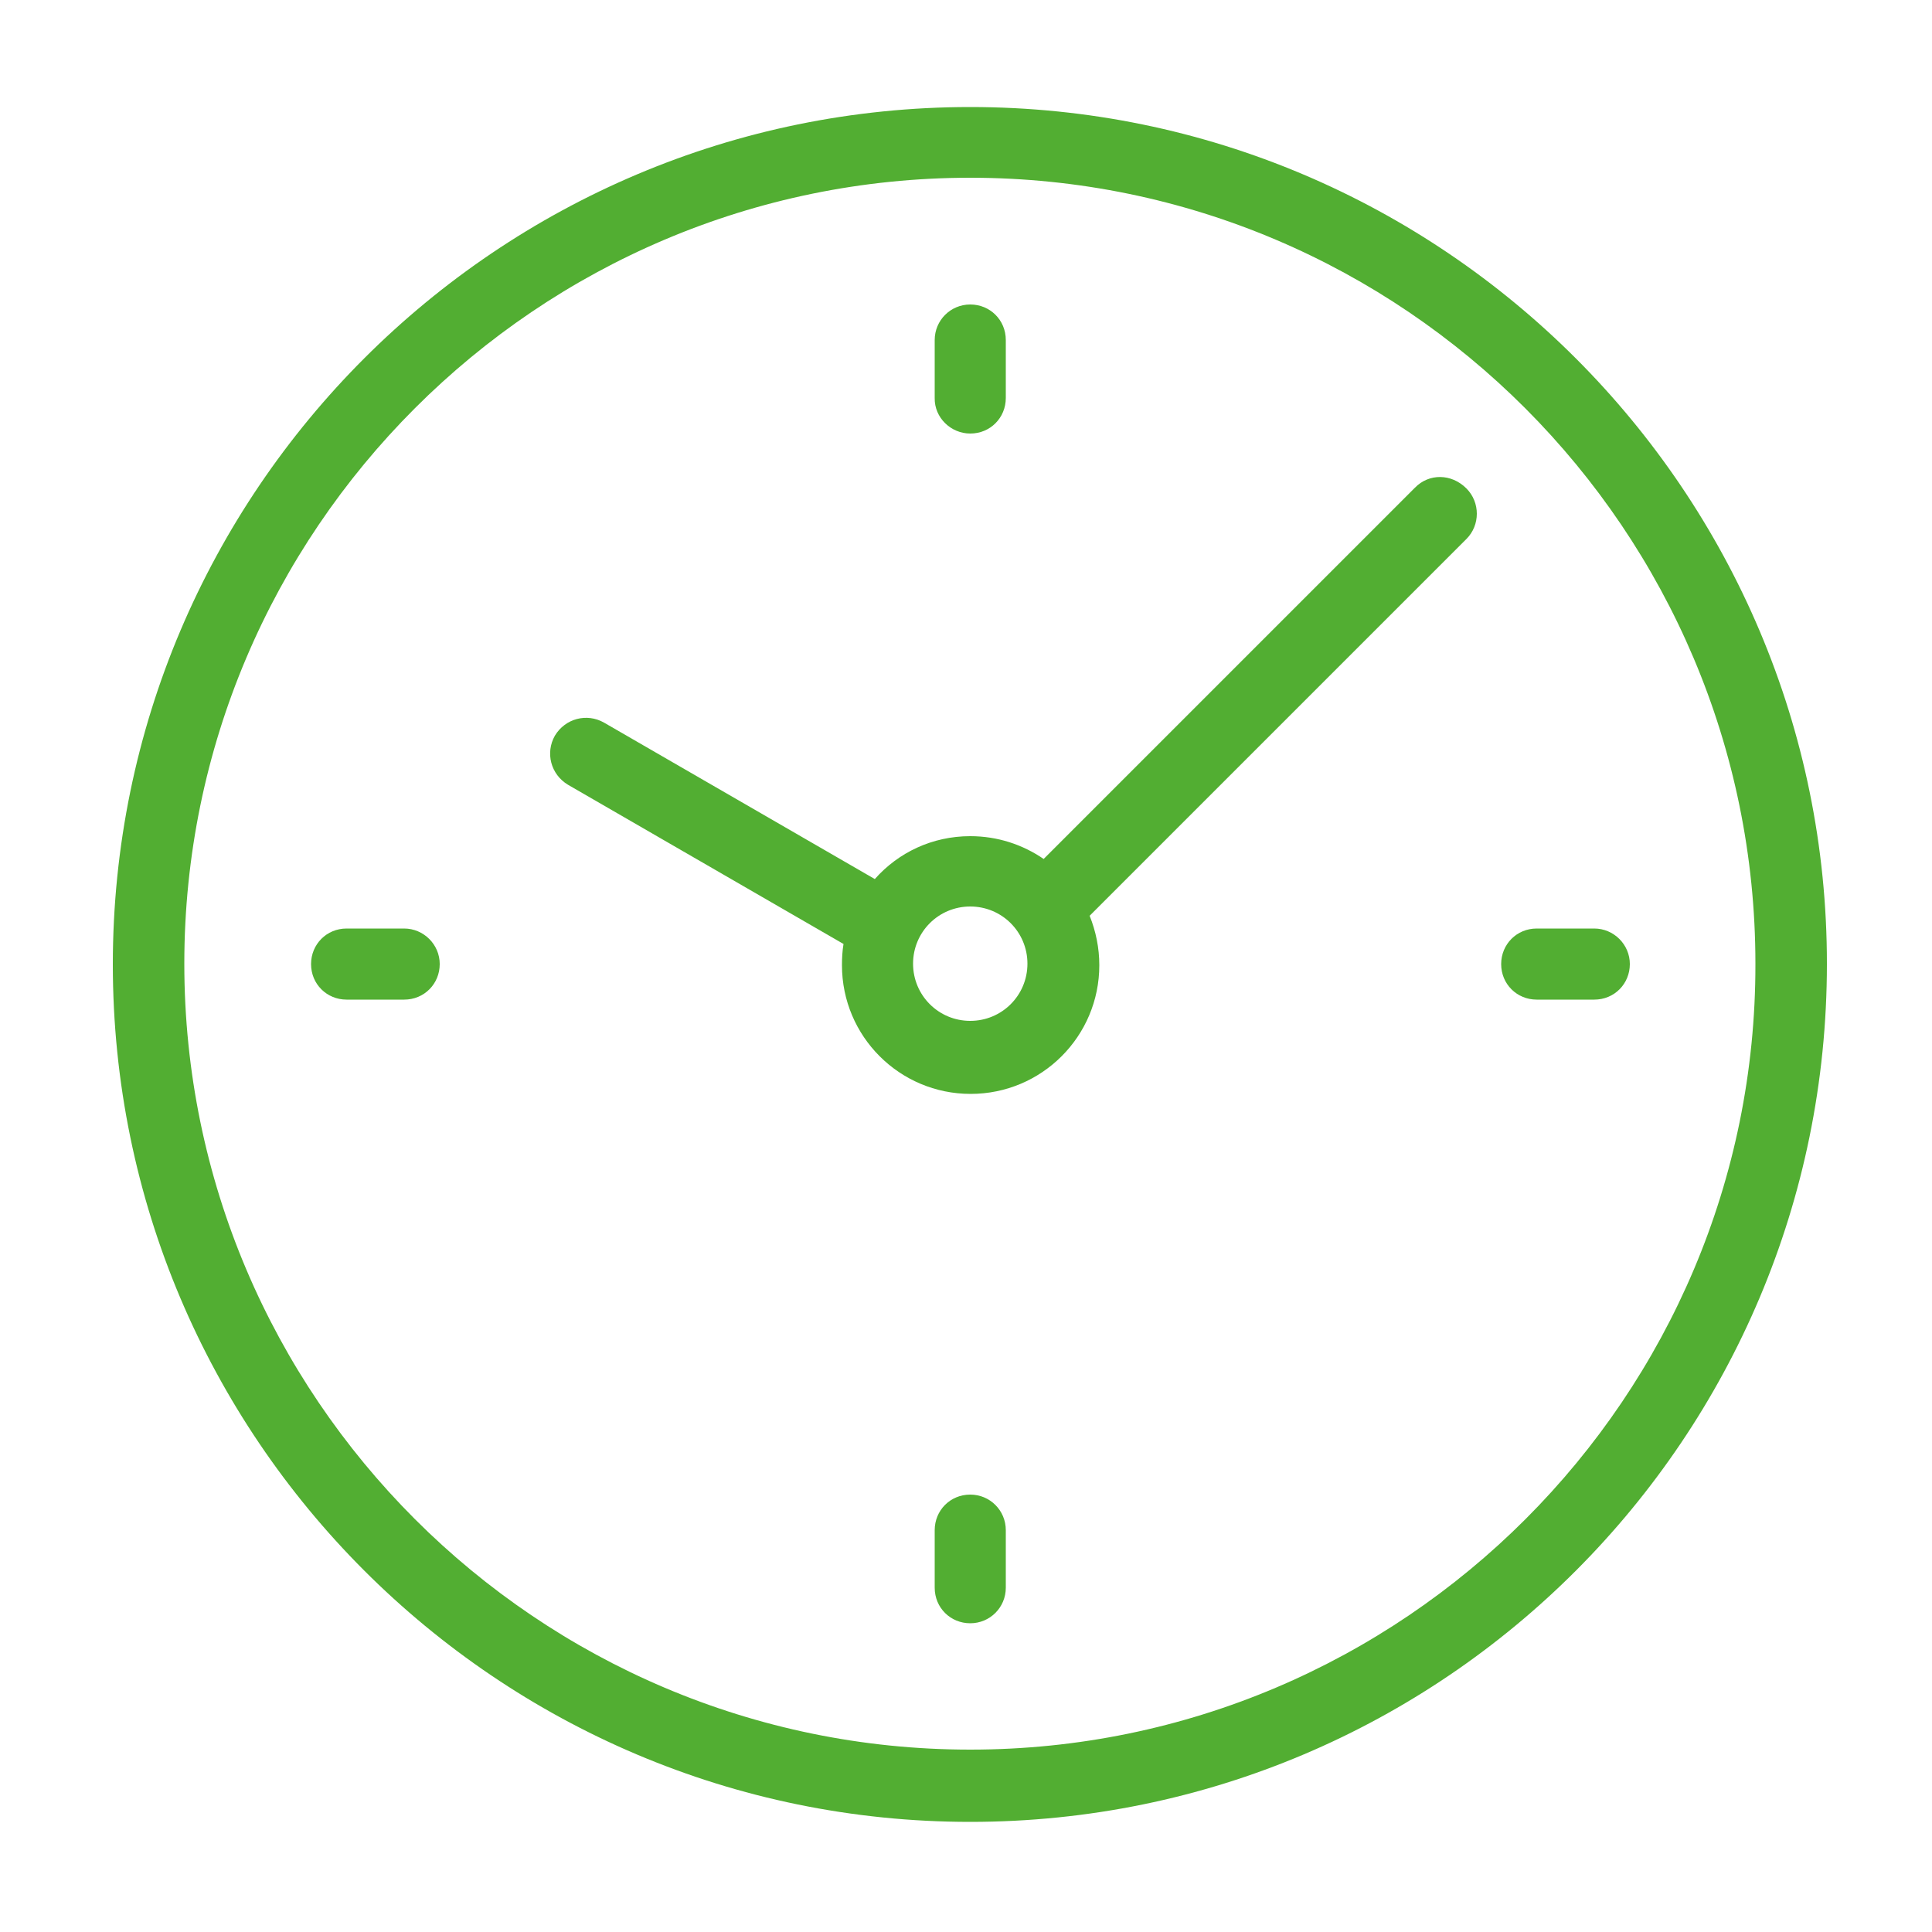
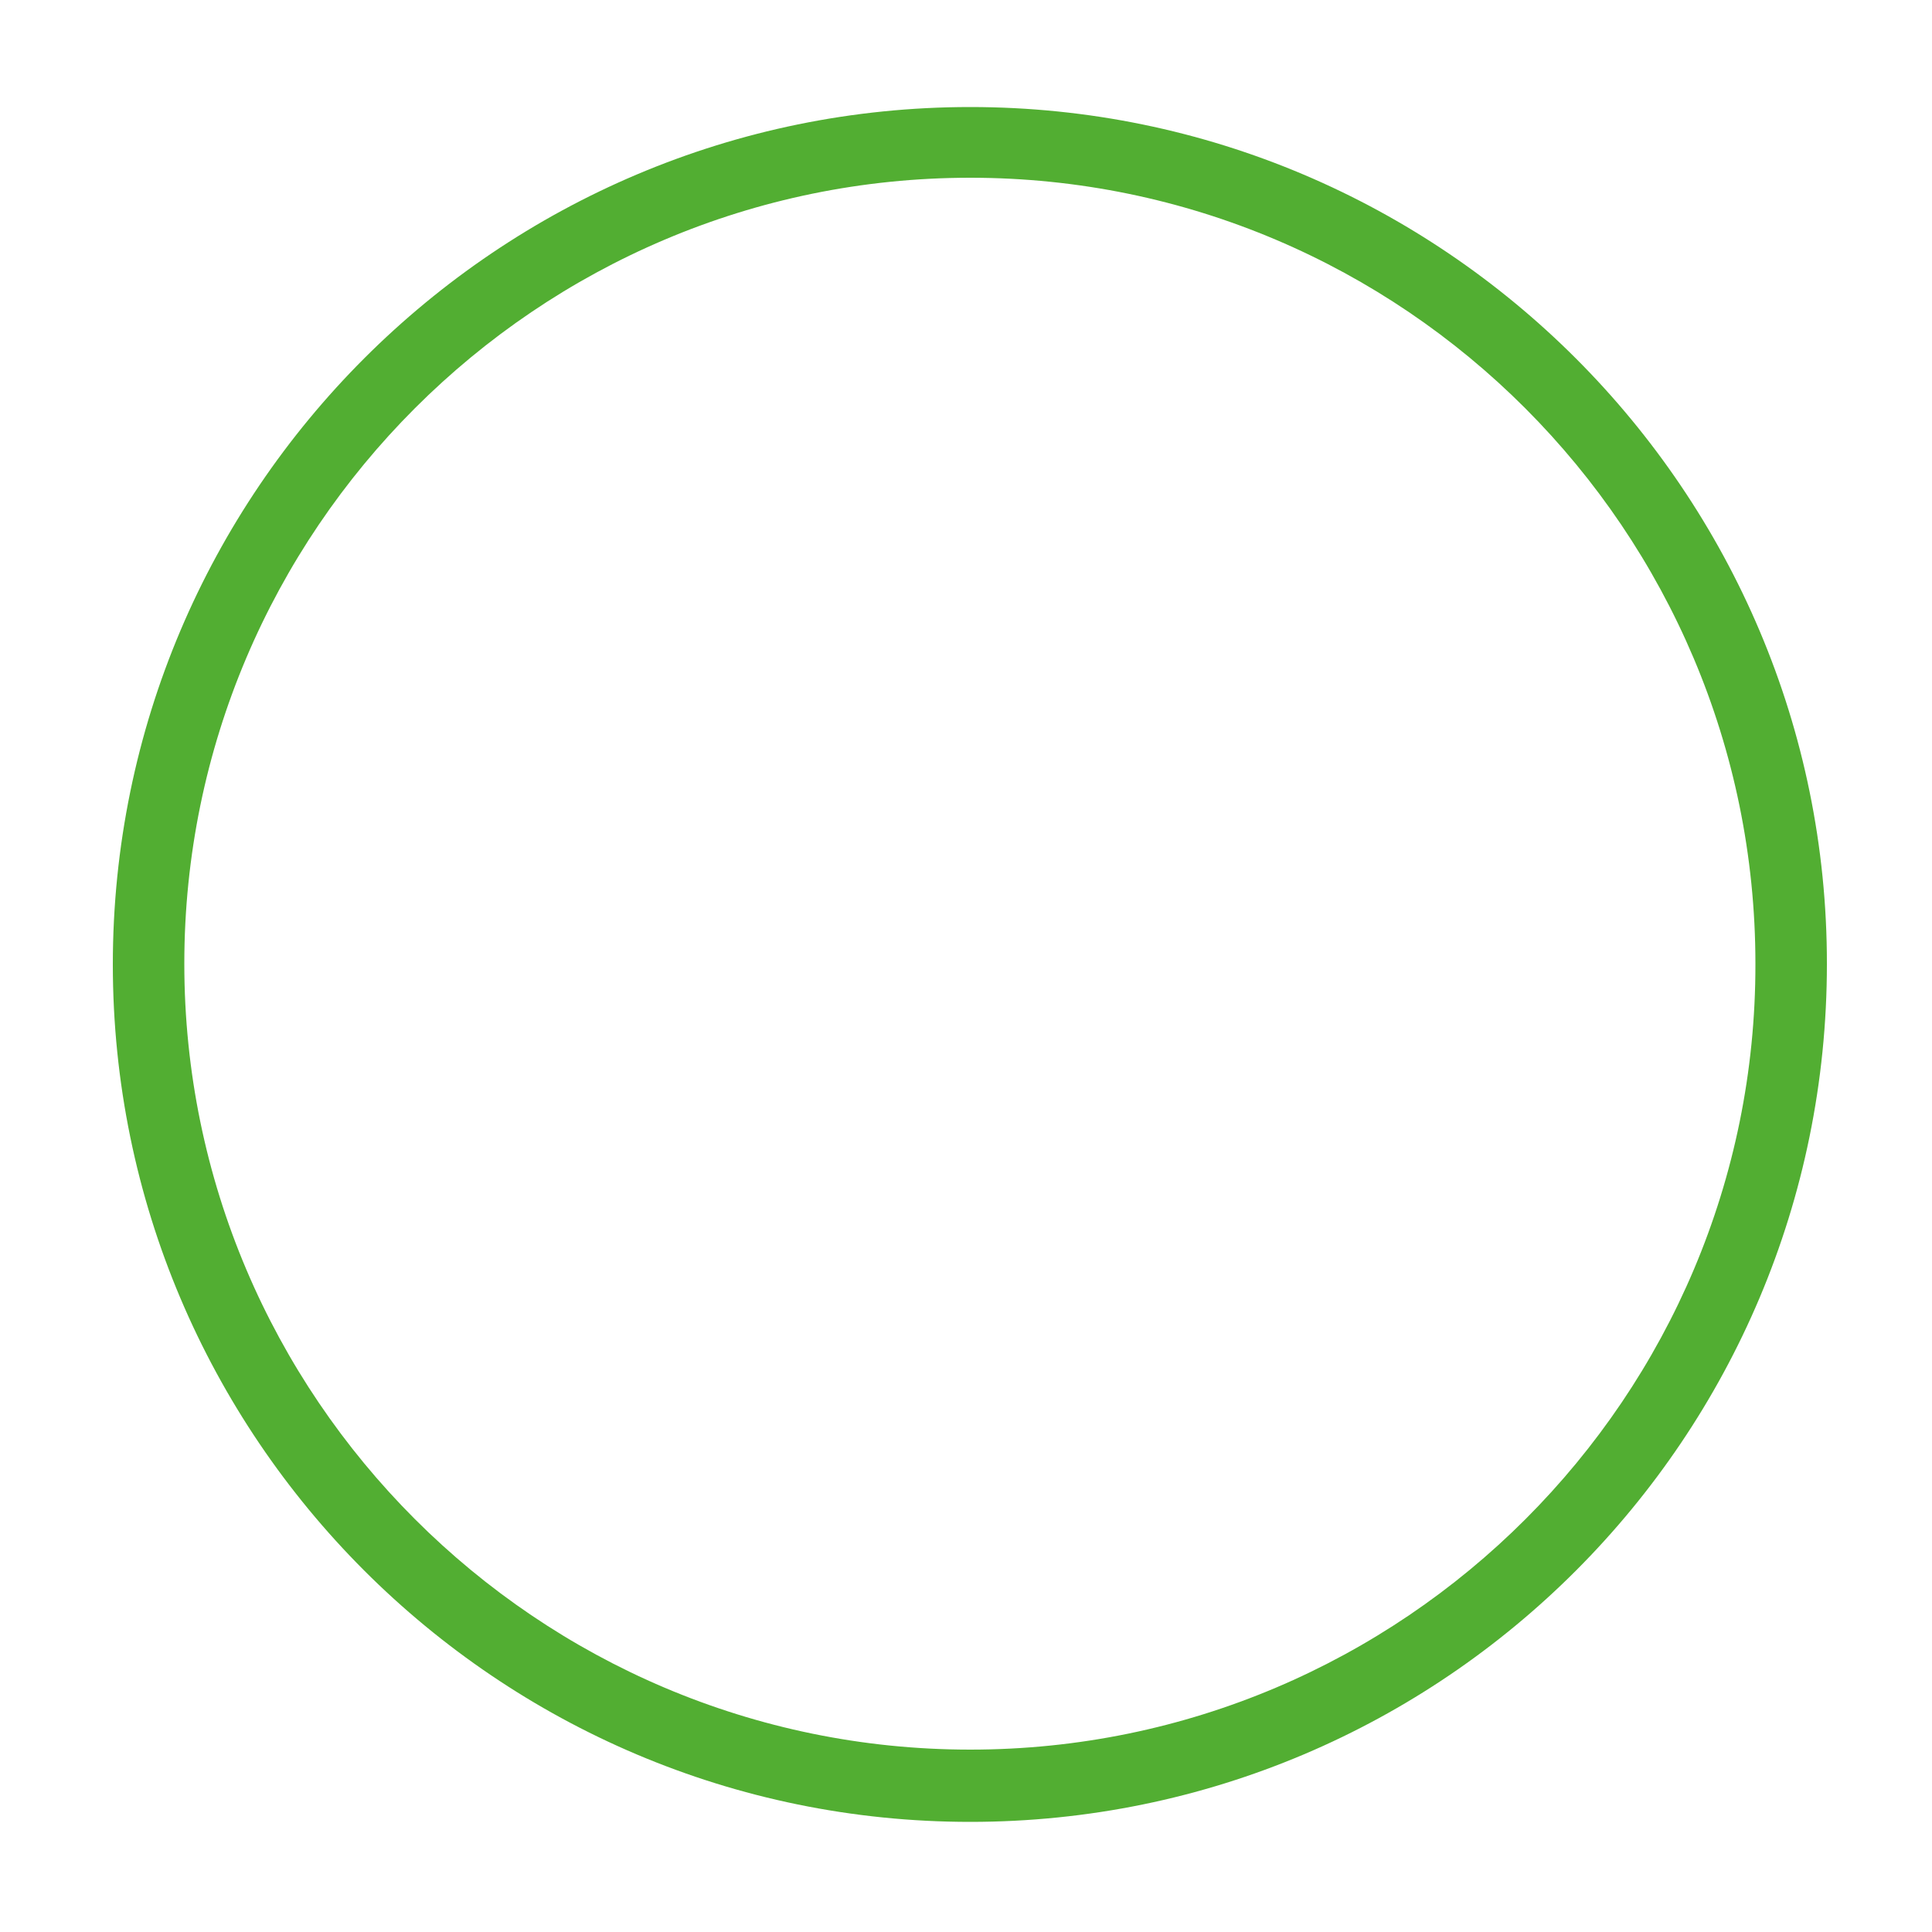
<svg xmlns="http://www.w3.org/2000/svg" version="1.1" id="Livello_1" x="0px" y="0px" viewBox="0 0 500 500" style="enable-background:new 0 0 500 500;" xml:space="preserve">
  <style type="text/css">
	.st0{fill:#52AE32;}
</style>
  <path class="st0" d="M251.1,27.7c-122.3,0-221.9,99.4-221.9,221.9c0,122.3,99.4,221.9,221.9,221.9s221.7-99.5,221.7-222  C472.9,127.3,373.4,27.7,251.1,27.7L251.1,27.7z M251.1,452.8c-112.1,0-203.4-91.3-203.4-203.4S139,46,251.1,46  s203.2,91.3,203.2,203.4C454.5,361.5,363.2,452.8,251.1,452.8z" />
-   <path class="st0" d="M366.2,126.2l-96.1,96.1c-5.4-3.7-11.9-5.9-19-5.9c-9.8,0-18.6,4.2-24.7,11.1L156.3,187  c-4.4-2.5-10-1.1-12.7,3.4c-2.5,4.4-1.1,10,3.4,12.7l71.3,41.2c-0.3,1.8-0.4,3.6-0.4,5.5c0,18.4,14.9,33.3,33.3,33.3  s33.3-14.9,33.3-33.3c0-4.5-0.9-8.8-2.5-12.8l97.5-97.5c3.6-3.6,3.6-9.5,0-13.1C375.6,122.5,369.8,122.5,366.2,126.2L366.2,126.2z   M251.1,264.2c-8.2,0-14.8-6.6-14.8-14.8s6.6-14.8,14.8-14.8c8.2,0,14.8,6.6,14.8,14.8S259.3,264.2,251.1,264.2z" />
-   <path class="st0" d="M251.1,112.2c5.2,0,9.2-4.1,9.2-9.2V88c0-5.2-4.1-9.2-9.2-9.2s-9.2,4.1-9.2,9.2v15  C241.8,108.1,246.1,112.2,251.1,112.2L251.1,112.2z" />
-   <path class="st0" d="M104.6,240.3H89.7c-5.2,0-9.2,4.1-9.2,9.2c0,5.2,4.1,9.2,9.2,9.2h14.9c5.2,0,9.2-4.1,9.2-9.2  S109.6,240.3,104.6,240.3L104.6,240.3z" />
-   <path class="st0" d="M251.1,386.8c-5.2,0-9.2,4.1-9.2,9.2v14.9c0,5.2,4.1,9.2,9.2,9.2c5.1,0,9.2-4.1,9.2-9.2V396  C260.3,390.9,256.2,386.8,251.1,386.8L251.1,386.8z" />
-   <path class="st0" d="M412.6,240.3h-14.9c-5.2,0-9.2,4.1-9.2,9.2c0,5.2,4.1,9.2,9.2,9.2h14.9c5.2,0,9.2-4.1,9.2-9.2  S417.6,240.3,412.6,240.3L412.6,240.3z" />
</svg>